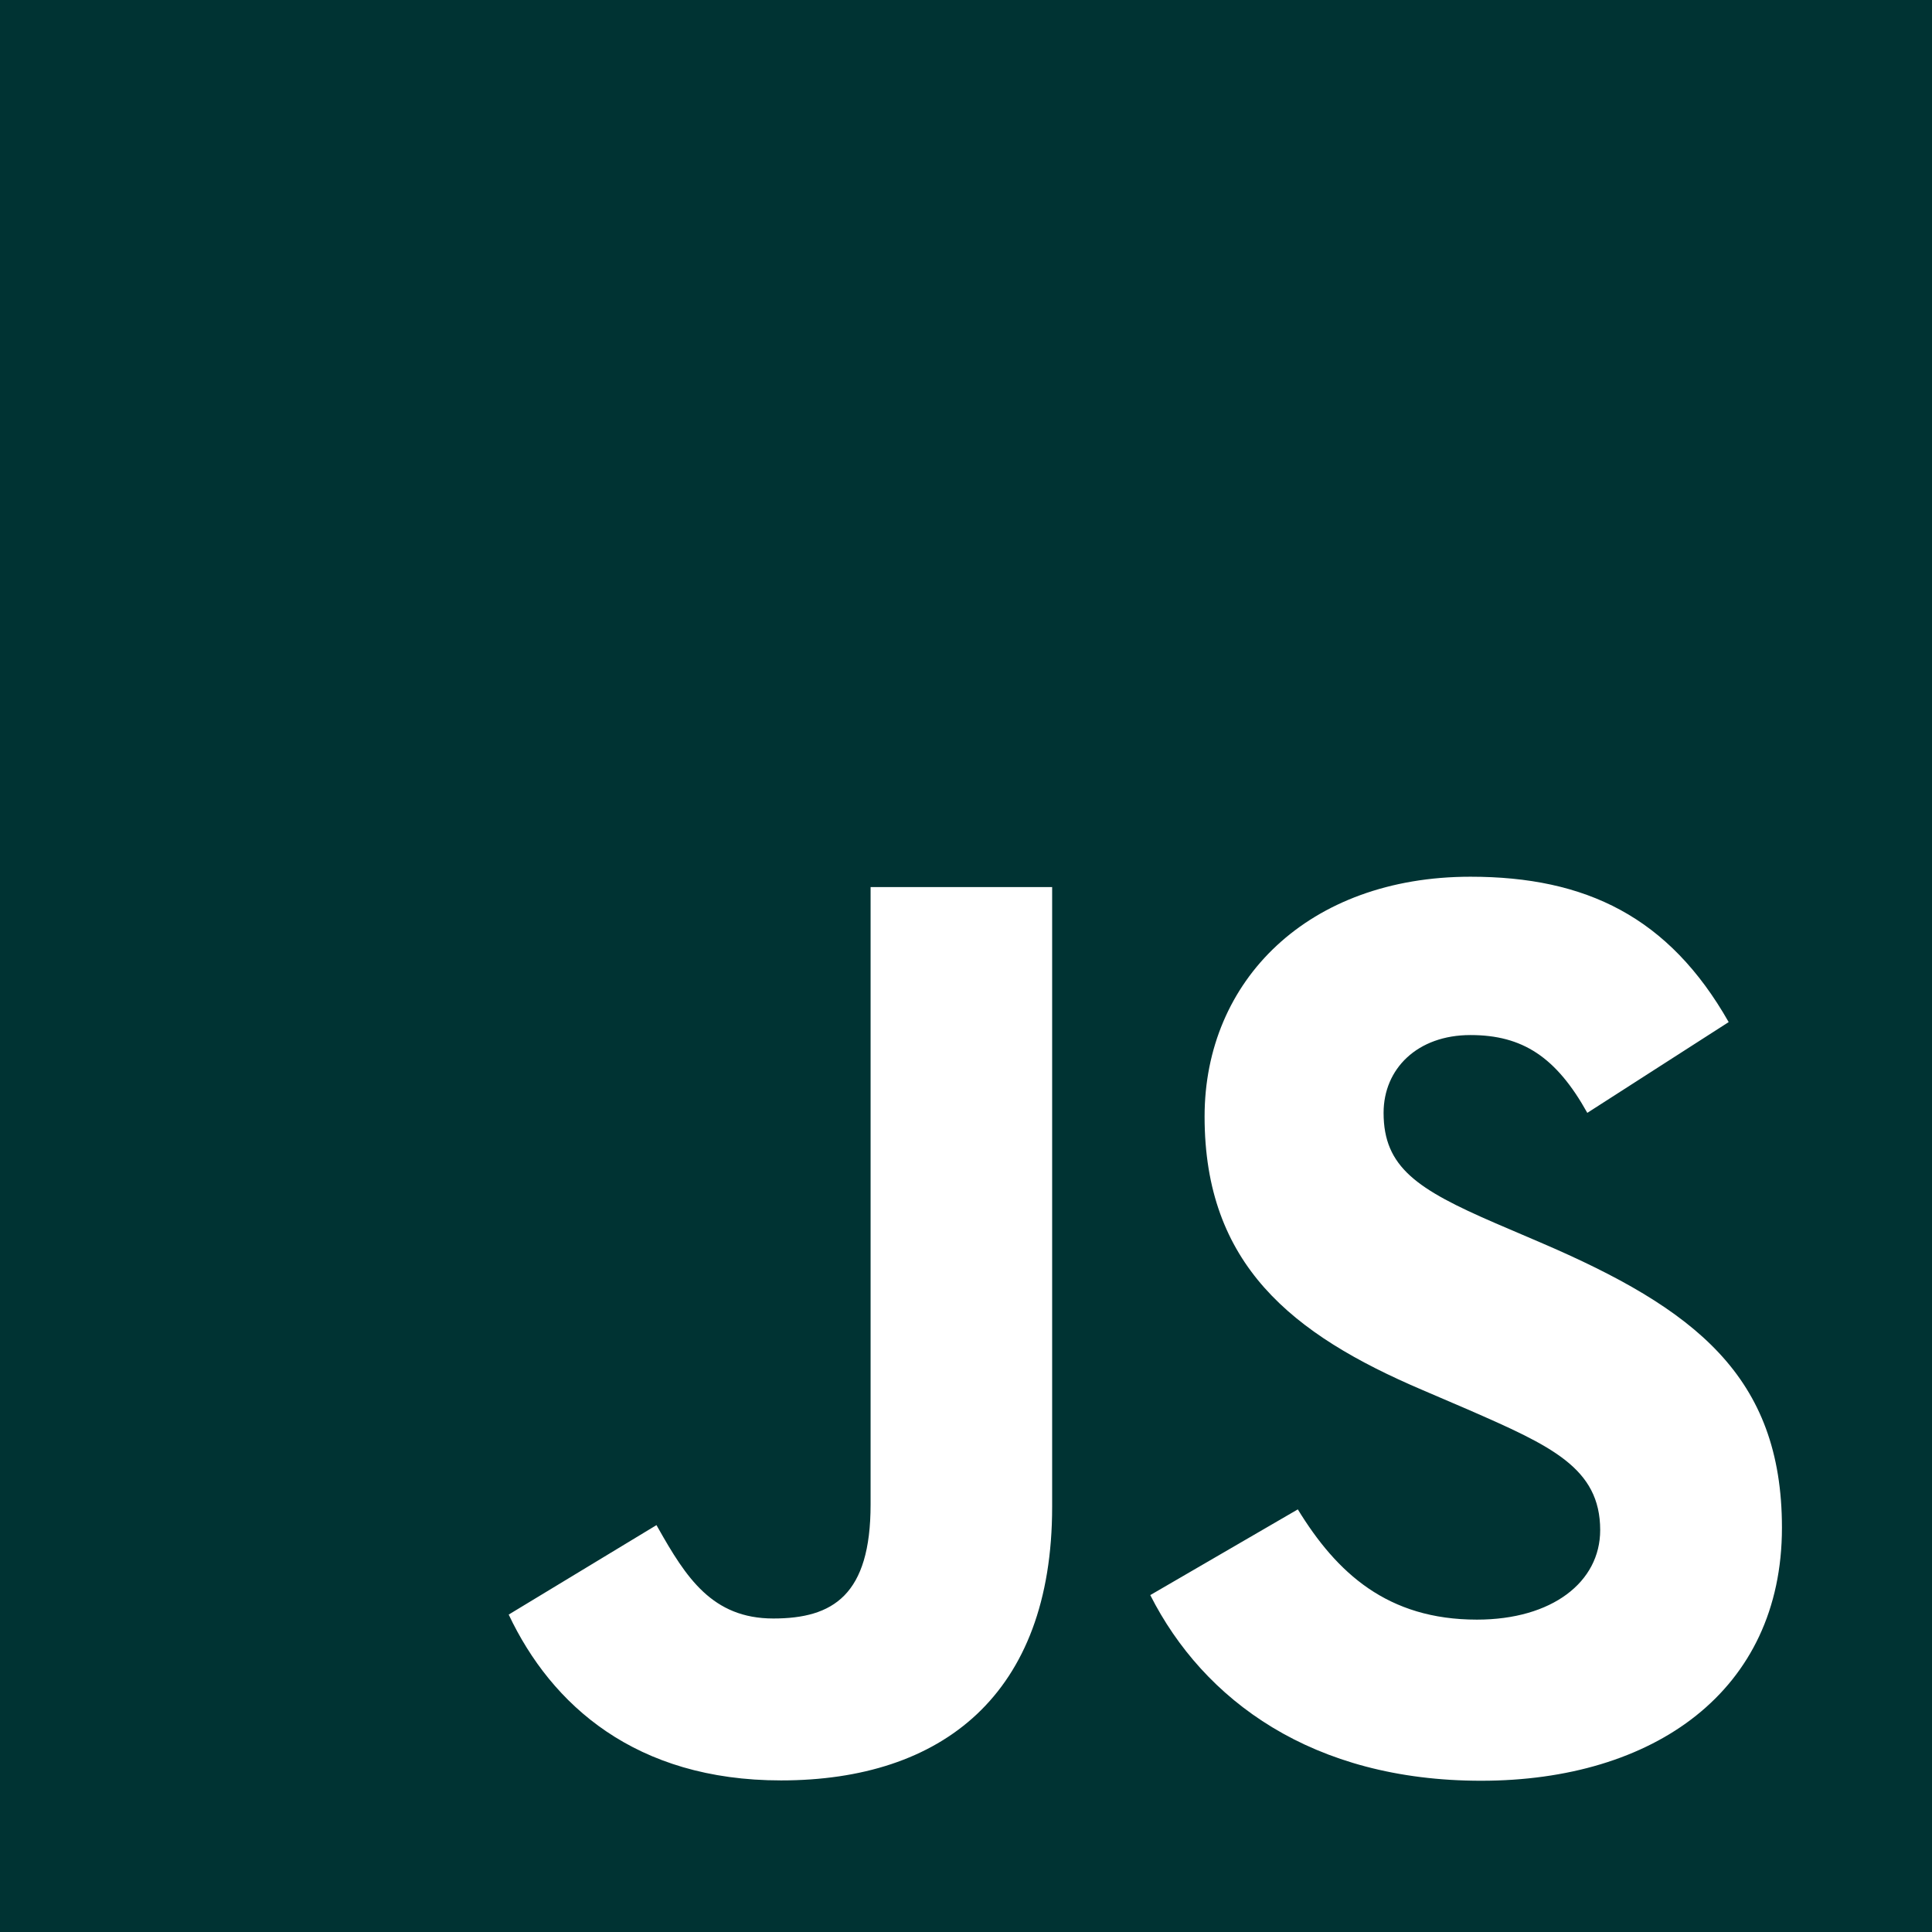
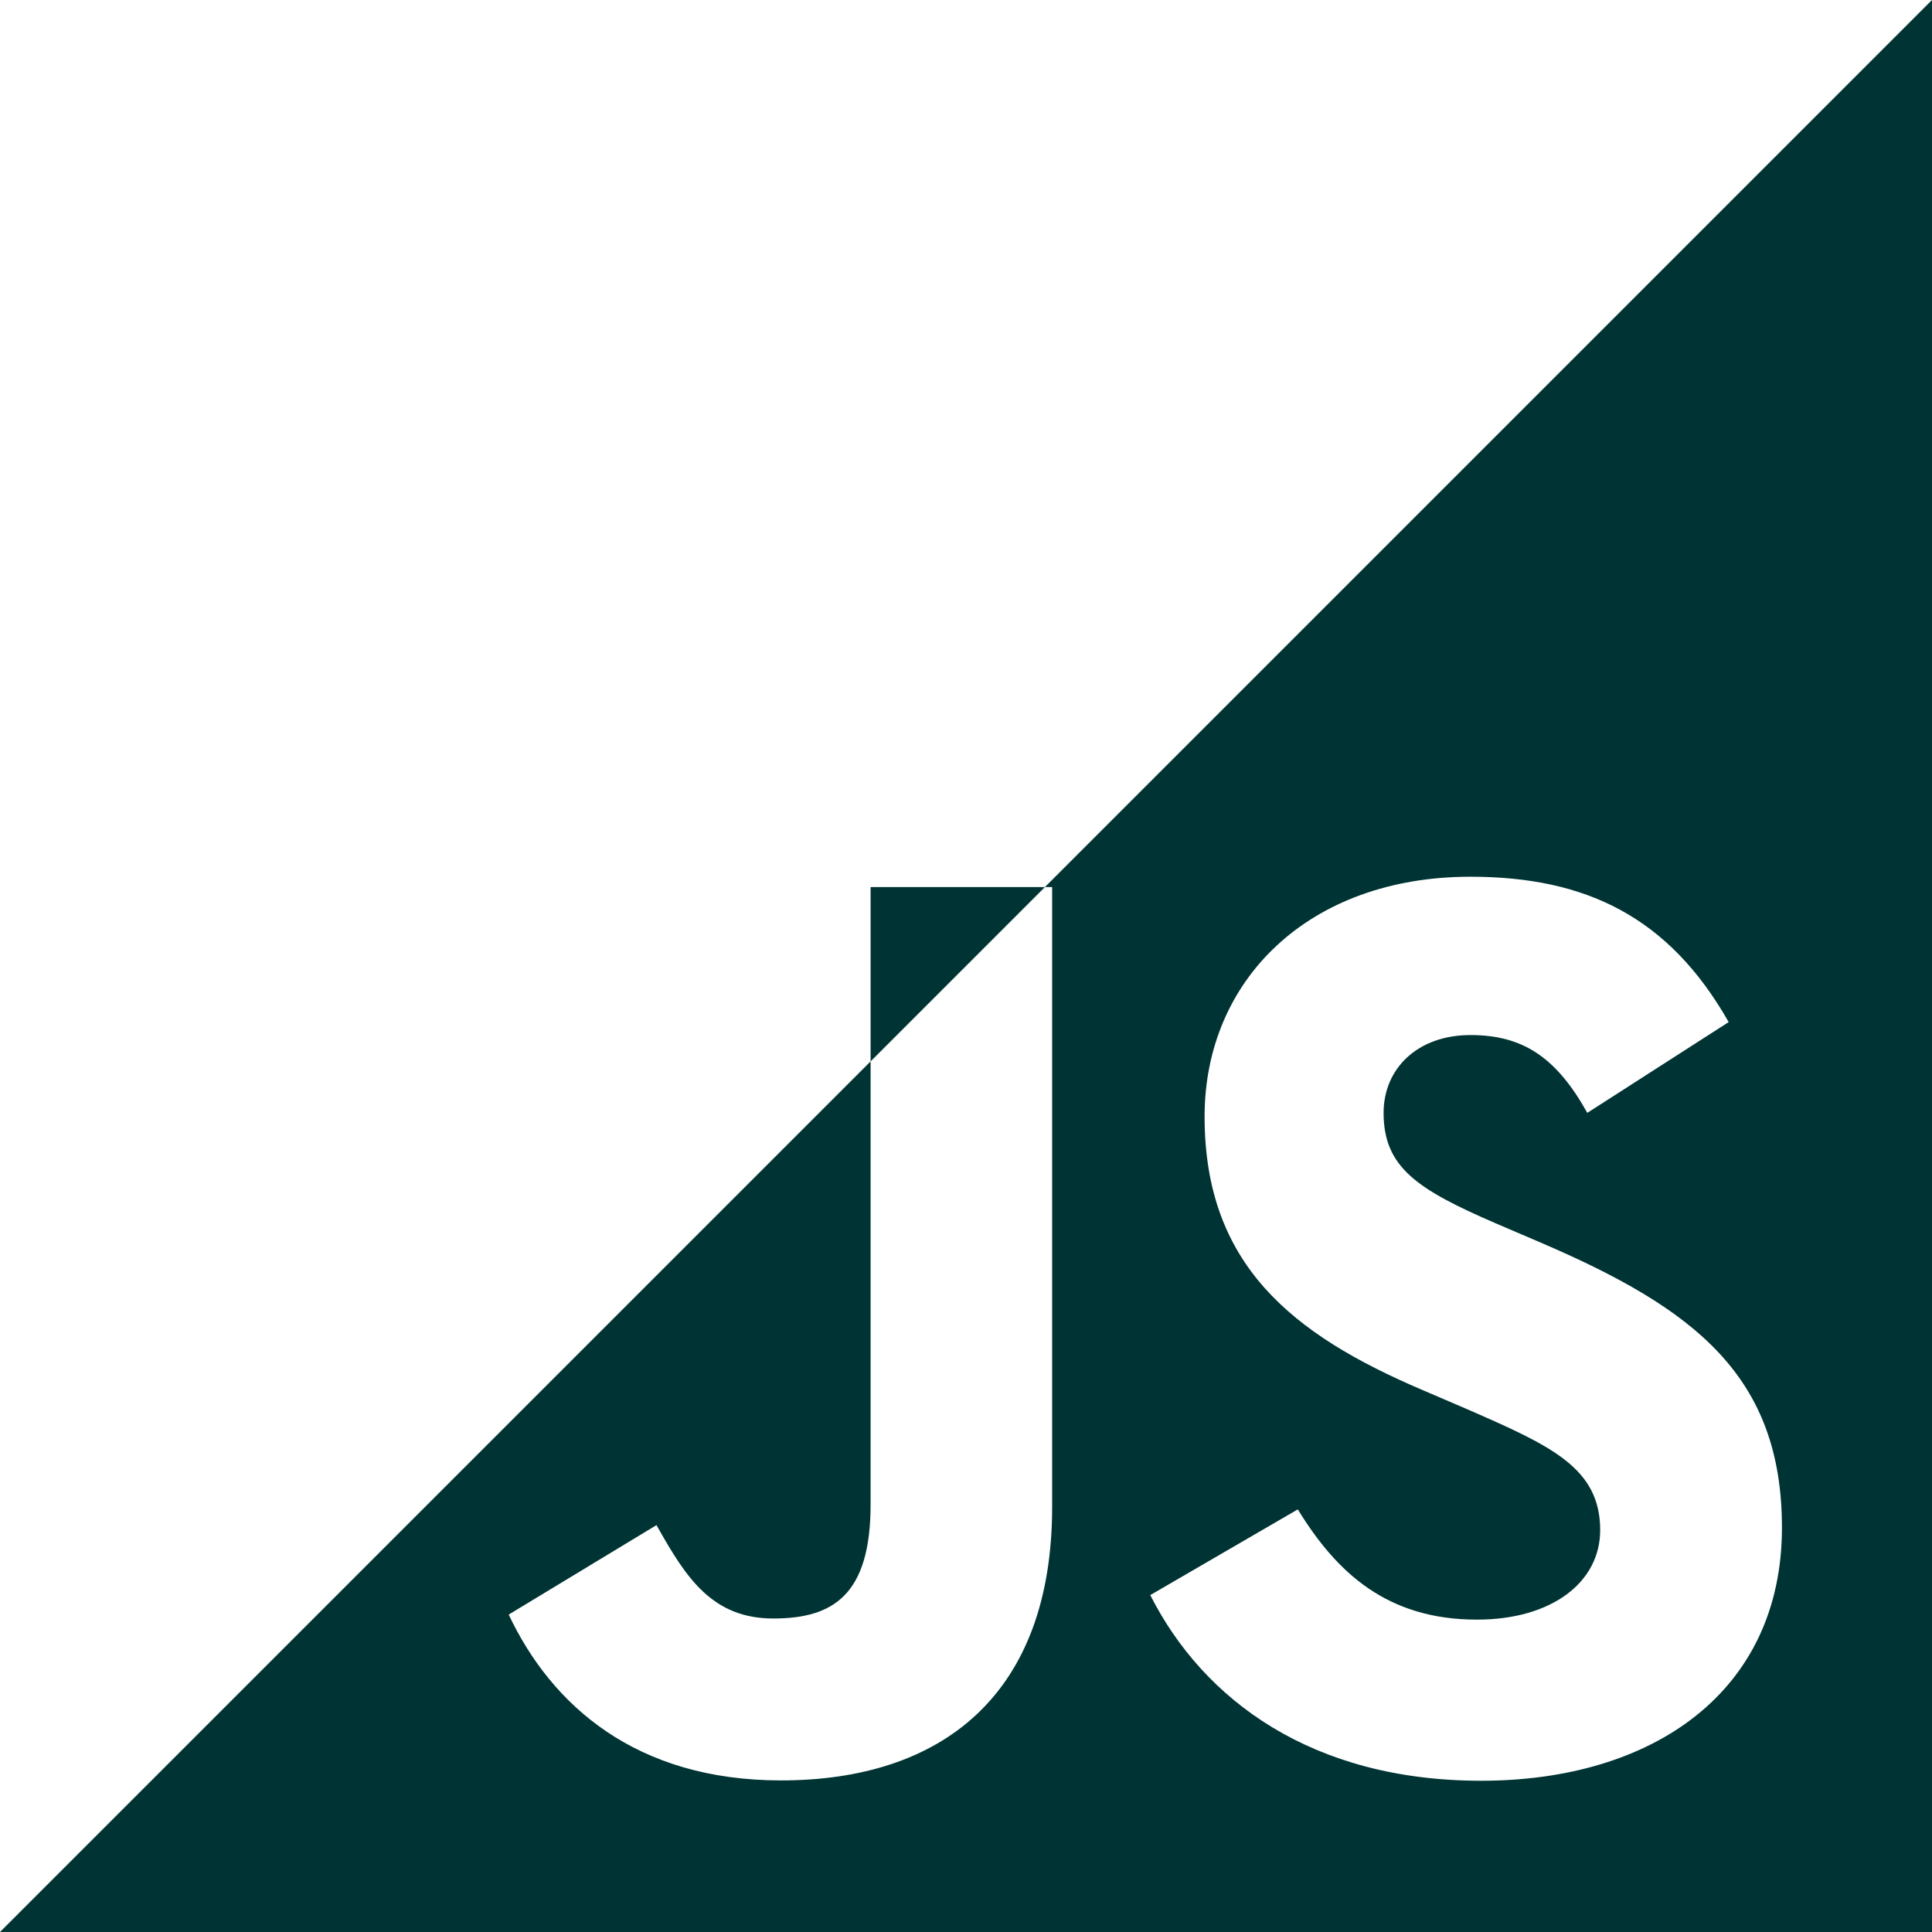
<svg xmlns="http://www.w3.org/2000/svg" width="512" height="512" viewBox="0 0 512 512" version="1.1">
  <g fill="#033">
-     <path d="M512,0 L512,512 L0,512 L0,0 L512,0 Z M389.689,232.341 C346.722,232.341 319.228,259.81 319.228,295.894 C319.228,335.066 342.292,353.596 377.011,368.387 L389.039,373.548 C410.982,383.146 424.066,388.989 424.066,405.487 C424.066,419.254 411.331,429.218 391.396,429.218 C367.665,429.218 354.247,416.841 343.934,400.002 L304.834,422.716 C318.959,450.624 347.826,471.917 392.508,471.917 C438.206,471.917 472.234,448.186 472.234,404.869 C472.234,364.689 449.154,346.818 408.275,329.288 L396.247,324.136 C375.605,315.196 366.665,309.353 366.665,294.919 C366.665,283.241 375.597,274.301 389.689,274.301 C403.505,274.301 412.404,280.128 420.653,294.919 L458.118,270.863 C442.271,242.987 420.279,232.341 389.689,232.341 Z M278.829,235.089 L230.717,235.089 L230.717,398.686 C230.717,422.733 220.745,428.918 204.938,428.918 C188.739,428.918 181.811,418.03 174.427,404.973 L173.974,404.171 L134.81,427.881 C146.156,451.892 168.464,471.828 206.986,471.828 C249.621,471.828 278.829,449.153 278.829,399.335 L278.829,235.089 Z" id="Combined-Shape" />
+     <path d="M512,0 L512,512 L0,512 L512,0 Z M389.689,232.341 C346.722,232.341 319.228,259.81 319.228,295.894 C319.228,335.066 342.292,353.596 377.011,368.387 L389.039,373.548 C410.982,383.146 424.066,388.989 424.066,405.487 C424.066,419.254 411.331,429.218 391.396,429.218 C367.665,429.218 354.247,416.841 343.934,400.002 L304.834,422.716 C318.959,450.624 347.826,471.917 392.508,471.917 C438.206,471.917 472.234,448.186 472.234,404.869 C472.234,364.689 449.154,346.818 408.275,329.288 L396.247,324.136 C375.605,315.196 366.665,309.353 366.665,294.919 C366.665,283.241 375.597,274.301 389.689,274.301 C403.505,274.301 412.404,280.128 420.653,294.919 L458.118,270.863 C442.271,242.987 420.279,232.341 389.689,232.341 Z M278.829,235.089 L230.717,235.089 L230.717,398.686 C230.717,422.733 220.745,428.918 204.938,428.918 C188.739,428.918 181.811,418.03 174.427,404.973 L173.974,404.171 L134.81,427.881 C146.156,451.892 168.464,471.828 206.986,471.828 C249.621,471.828 278.829,449.153 278.829,399.335 L278.829,235.089 Z" id="Combined-Shape" />
  </g>
</svg>